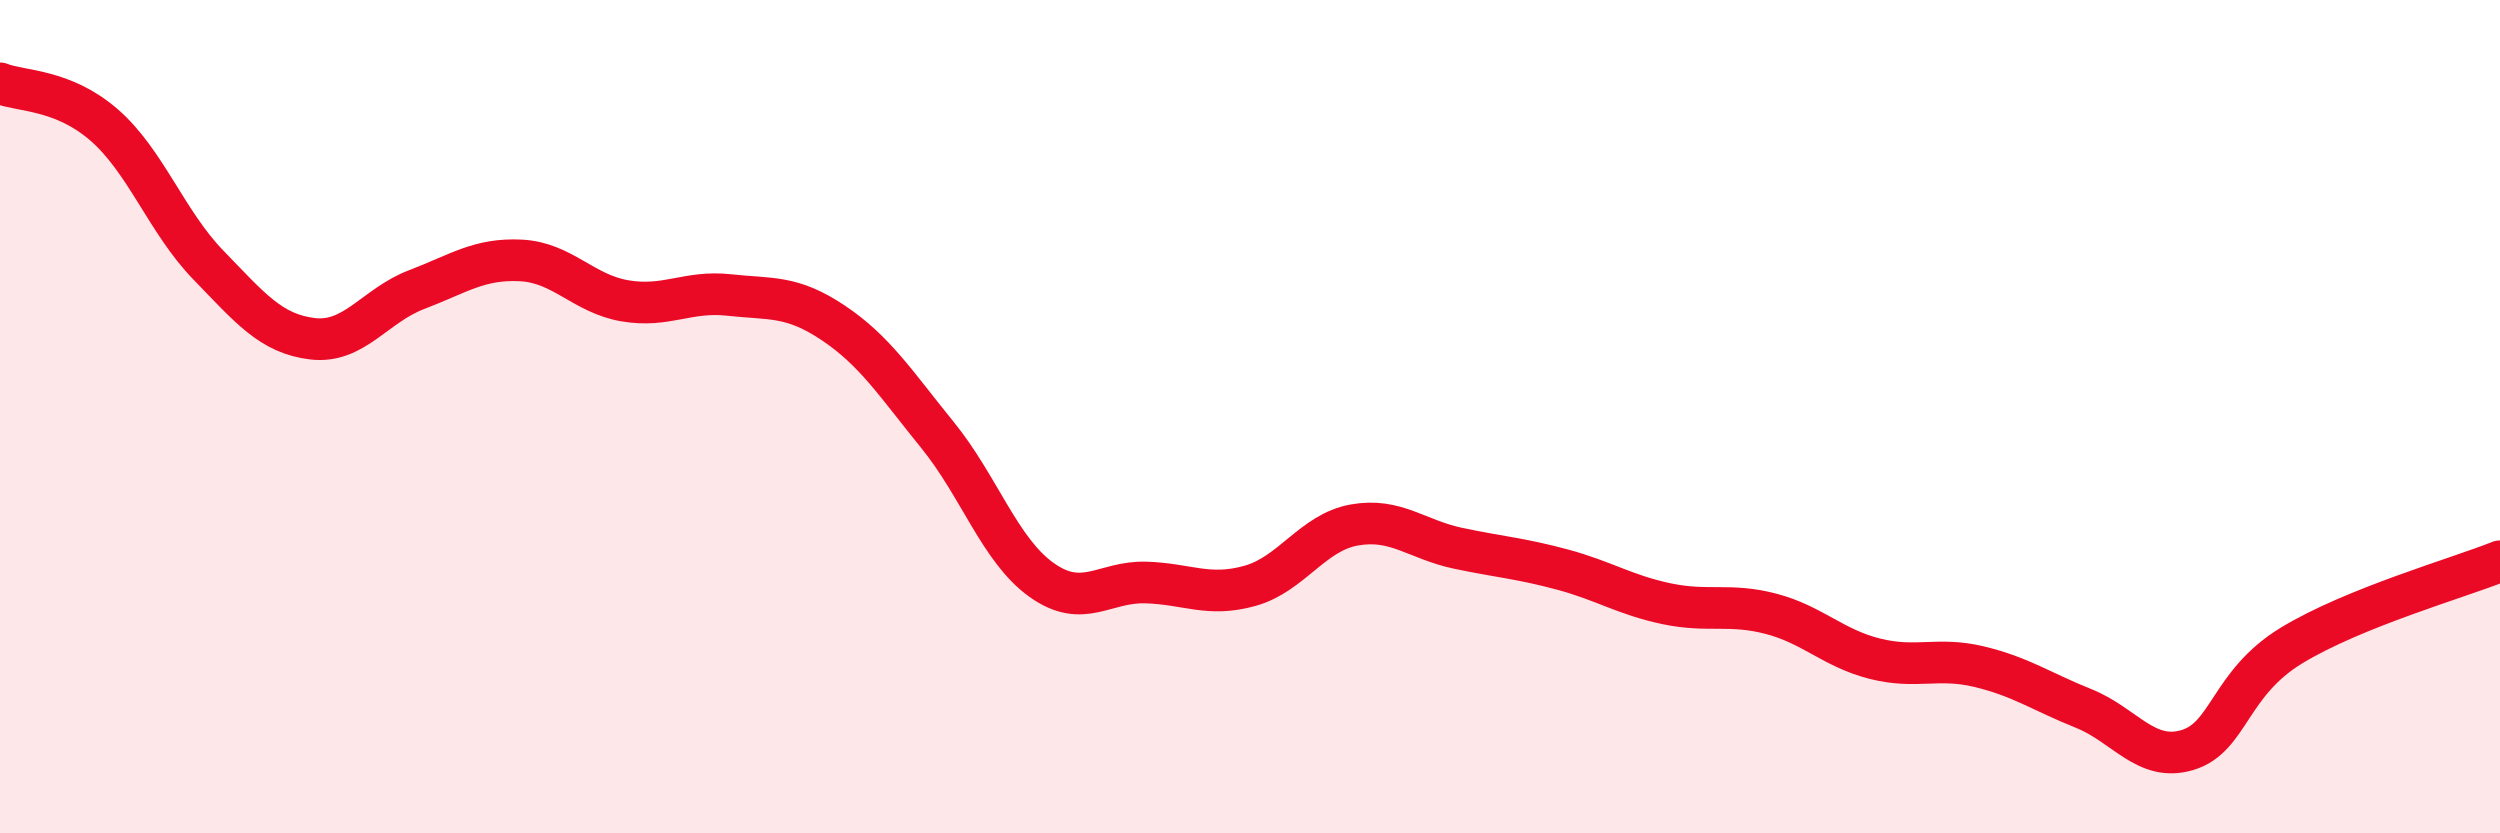
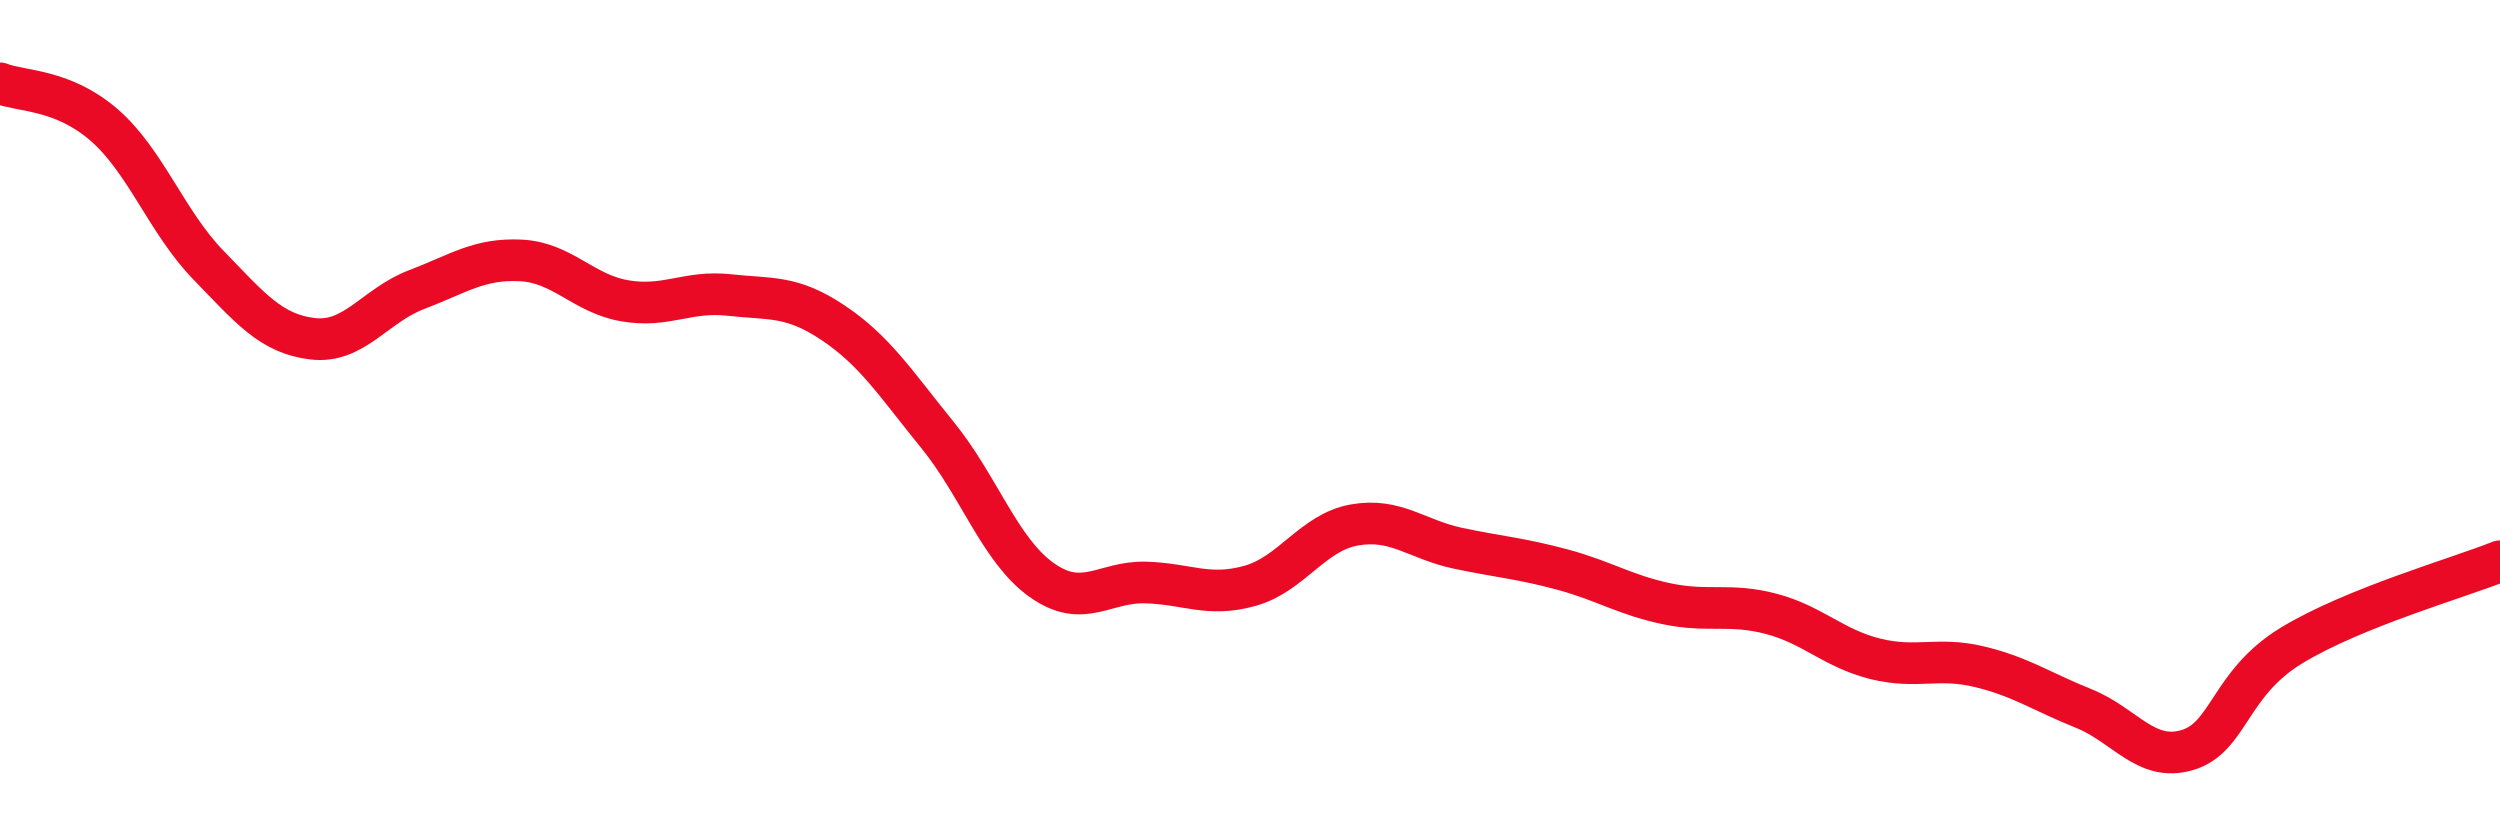
<svg xmlns="http://www.w3.org/2000/svg" width="60" height="20" viewBox="0 0 60 20">
-   <path d="M 0,2 C 0.5,2.2 1.5,2.13 2.5,3 C 3.5,3.87 4,5.33 5,6.36 C 6,7.39 6.5,8.01 7.5,8.13 C 8.5,8.25 9,7.33 10,6.95 C 11,6.57 11.5,6.2 12.5,6.25 C 13.5,6.3 14,7.05 15,7.22 C 16,7.39 16.5,6.97 17.5,7.08 C 18.5,7.19 19,7.08 20,7.75 C 21,8.42 21.5,9.21 22.5,10.44 C 23.5,11.67 24,13.21 25,13.92 C 26,14.63 26.5,13.95 27.5,13.98 C 28.5,14.01 29,14.34 30,14.06 C 31,13.78 31.5,12.78 32.5,12.6 C 33.5,12.42 34,12.95 35,13.16 C 36,13.37 36.5,13.4 37.5,13.67 C 38.5,13.94 39,14.28 40,14.49 C 41,14.7 41.5,14.47 42.5,14.73 C 43.5,14.99 44,15.56 45,15.81 C 46,16.06 46.5,15.76 47.5,16 C 48.5,16.24 49,16.6 50,17 C 51,17.4 51.5,18.3 52.5,18 C 53.5,17.7 53.5,16.4 55,15.49 C 56.5,14.58 59,13.87 60,13.47L60 20L0 20Z" fill="#EB0A25" opacity="0.1" stroke-linecap="round" stroke-linejoin="round" />
  <path d="M 0,2 C 0.5,2.2 1.5,2.13 2.5,3 C 3.5,3.87 4,5.33 5,6.36 C 6,7.39 6.5,8.01 7.5,8.13 C 8.5,8.25 9,7.33 10,6.95 C 11,6.57 11.5,6.2 12.5,6.25 C 13.5,6.3 14,7.05 15,7.22 C 16,7.39 16.5,6.97 17.5,7.08 C 18.5,7.19 19,7.08 20,7.75 C 21,8.42 21.5,9.21 22.5,10.44 C 23.5,11.67 24,13.21 25,13.92 C 26,14.63 26.5,13.95 27.5,13.98 C 28.5,14.01 29,14.34 30,14.06 C 31,13.78 31.5,12.78 32.5,12.6 C 33.5,12.42 34,12.95 35,13.16 C 36,13.37 36.5,13.4 37.5,13.67 C 38.5,13.94 39,14.28 40,14.49 C 41,14.7 41.5,14.47 42.5,14.73 C 43.5,14.99 44,15.56 45,15.81 C 46,16.06 46.5,15.76 47.5,16 C 48.5,16.24 49,16.6 50,17 C 51,17.4 51.5,18.3 52.5,18 C 53.5,17.7 53.5,16.4 55,15.49 C 56.5,14.58 59,13.87 60,13.47" stroke="#EB0A25" stroke-width="1" fill="none" stroke-linecap="round" stroke-linejoin="round" />
</svg>